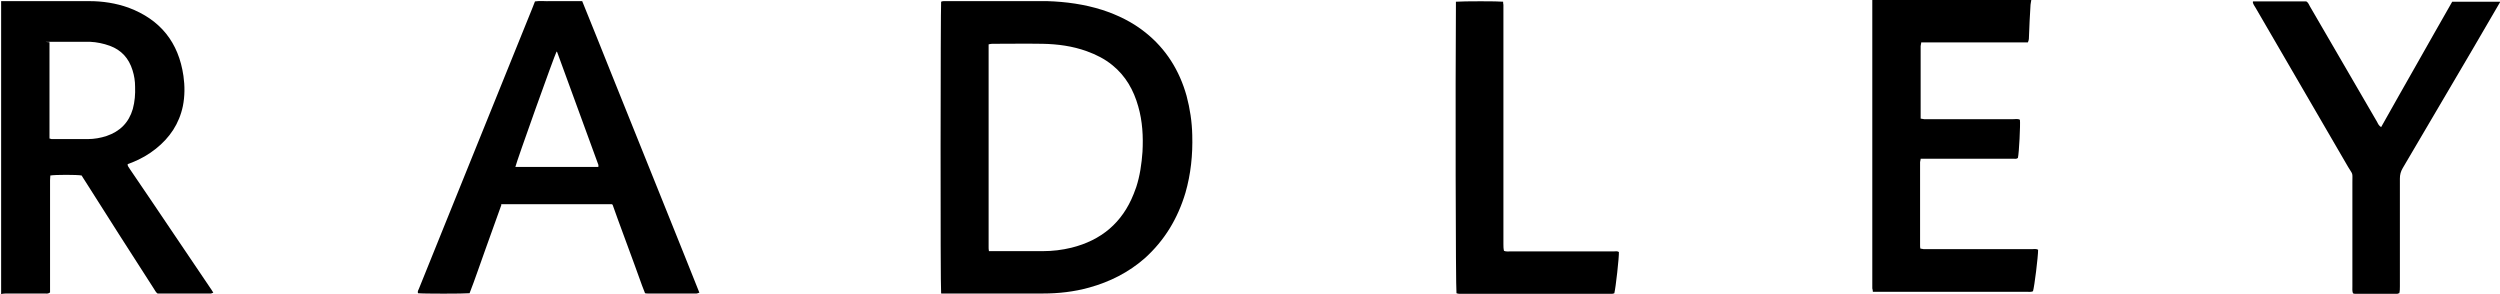
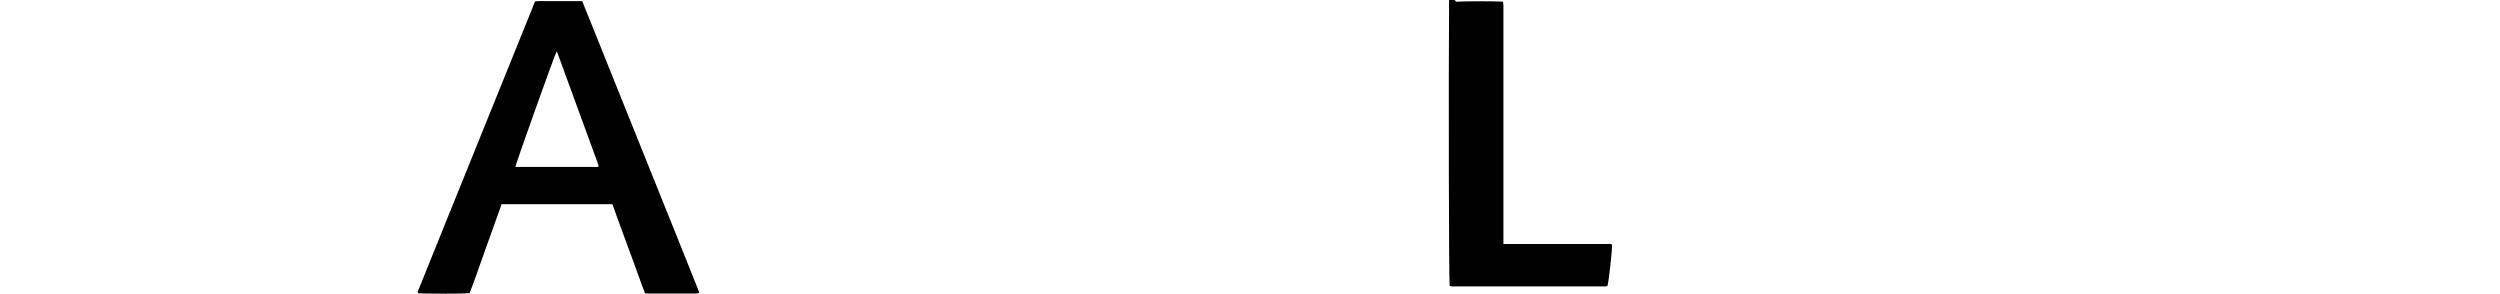
<svg xmlns="http://www.w3.org/2000/svg" id="Layer_2" version="1.1" viewBox="0 0 879 103.4">
  <g id="Layer_1-2">
    <g>
-       <path d="M0,.4c6.3,0,12.6,0,19,0,4.1,0,8.3,0,12.4,0,4.7,0,9.3.7,13.8,2.3,11.2,4.2,17.6,12.2,19.3,24,.5,3.5.5,7.1-.2,10.6-1.3,6.2-4.6,11.1-9.5,15-2.5,2-5.3,3.6-8.3,4.8-.5.2-1.1.4-1.6.6-.1.8.5,1.2.8,1.8,5.2,7.6,10.3,15.2,15.5,22.9,4.2,6.3,8.5,12.5,12.7,18.8.4.5.7,1.1,1.1,1.7-.4.1-.6.3-.8.3-6.2,0-12.4,0-18.6,0,0,0-.1,0-.2,0-.6-.4-.9-1.1-1.3-1.7-8.1-12.6-16.2-25.2-24.2-37.9-.4-.7-.9-1.3-1.2-1.9-1.7-.3-9.1-.3-11,0,0,.5-.1,1.1-.1,1.7,0,3.9,0,7.8,0,11.6v25.8c0,.7,0,1.4,0,2-.7.6-1.4.4-2,.4-4.3,0-8.7,0-13,0-.7,0-1.4,0-2.2.2,0-34.3,0-68.7,0-103ZM17.3,48.7c.4,0,.6.2.8.2,4.3,0,8.6,0,12.8,0,2.2,0,4.5-.4,6.6-1.1,4.7-1.6,7.8-4.7,9.2-9.5.7-2.6.9-5.2.8-7.8,0-2-.3-3.9-.9-5.8-1.3-4.2-3.9-7.1-8-8.6-2.2-.8-4.6-1.3-6.9-1.4-4.5,0-8.9,0-13.4,0s-.6.1-.9.2c0,0,0,33.9,0,33.9Z" />
-       <path d="M714.2,0c-.1.8-.3,1.5-.3,2.3-.2,3.4-.4,6.8-.5,10.2,0,.8,0,1.6-.4,2.4h-37.5c0,.5-.2.9-.2,1.3,0,8.1,0,16.3,0,24.5s0,.6,0,1c.4,0,.8.2,1.2.2.6,0,1.2,0,1.8,0h29.6c.8,0,1.6-.2,2.3.2.2,1.7-.3,11.7-.7,13.4-.5.5-1.1.3-1.7.3-3.9,0-7.8,0-11.7,0h-18.6c-.7,0-1.4,0-2.2,0,0,.5-.2.9-.2,1.2,0,9.7,0,19.5,0,29.2,0,.4,0,.8.1,1.2.4,0,.8.2,1.2.2.6,0,1.2,0,1.8,0h36.1c.8,0,1.6-.2,2.3.2,0,2.5-1.3,13-1.8,14.6-.6.3-1.4.2-2.1.2-5.1,0-10.1,0-15.2,0h-36.5c-.8,0-1.6,0-2.5,0,0-.5-.1-.8-.2-1.2,0-.4,0-.8,0-1.2V1.8c0-.6,0-1.2,0-1.8h55.7Z" />
-       <path d="M879,.8c-3.2,5.4-6.3,10.9-9.5,16.3-8.2,14-16.5,28-24.7,42-.7,1.2-1,2.3-1,3.7,0,12.6,0,25.2,0,37.9,0,.8,0,1.6-.2,2.4-.3,0-.5.2-.7.2-4.9,0-9.9,0-14.8,0-.2,0-.5,0-.8-.2-.3-.8-.2-1.6-.2-2.4,0-12.2,0-24.3,0-36.5,0-3.8.3-2.5-1.5-5.5-10.8-18.6-21.7-37.3-32.5-55.9-.4-.7-.9-1.3-1-2,0-.2,0-.2.1-.3,0,0,.1,0,.2,0h18.5c.7.4.9,1.1,1.3,1.8,7.9,13.5,15.7,27.1,23.6,40.6.3.6.6,1.3,1.4,1.8,4.2-7.4,8.3-14.8,12.5-22.1,4.1-7.3,8.3-14.6,12.5-22,5.7,0,11.4,0,17,0v.4h0Z" />
-       <path d="M330.9,103.1c-.3-2.1-.2-100.8,0-102.5.6-.3,1.4-.2,2.1-.2h32.6c.9,0,1.7,0,2.6,0,6.6.2,13.1,1.1,19.4,3.1,5.5,1.8,10.6,4.3,15.1,7.9,7.3,5.8,12,13.4,14.5,22.3,1.2,4.5,1.9,9.1,2,13.8.2,6.9-.5,13.7-2.4,20.3-2.7,9-7.3,16.7-14.3,23-5.7,5-12.3,8.3-19.5,10.3-5.4,1.5-10.8,2.1-16.4,2.1-11.2,0-22.5,0-33.8,0s-1.2,0-1.8,0h0ZM347.7,88.3c.6,0,1,0,1.4,0,5.9,0,11.7,0,17.6,0,3.4,0,6.7-.4,10-1.2,10.5-2.6,17.9-8.8,21.9-18.9.3-.8.6-1.6.9-2.4,1.3-4,1.9-8.2,2.2-12.4.3-5.4,0-10.8-1.5-16-1.6-5.7-4.4-10.7-9.1-14.5-2.7-2.2-5.7-3.7-9-4.9-5-1.8-10.2-2.5-15.5-2.6-5.9-.1-11.9,0-17.8,0-.4,0-.7.1-1.2.2v71.3c0,.4,0,.8.1,1.3h0Z" />
      <path d="M176.3,72c-1.8,5.1-3.7,10.4-5.6,15.6-1.9,5.2-3.6,10.4-5.6,15.5-1.9.2-16.5.2-18.1,0-.3-.6.1-1.1.3-1.6,3-7.4,6-14.9,9-22.3,10.3-25.5,20.6-50.9,30.9-76.4.3-.7.6-1.5.9-2.3,1.8-.3,3.7,0,5.5-.1,1.8,0,3.7,0,5.5,0,1.8,0,3.7,0,5.6,0,3.5,8.6,6.9,17.1,10.3,25.6,3.4,8.5,6.9,17.1,10.3,25.6,3.4,8.5,6.9,17.1,10.3,25.6,3.4,8.5,6.9,17.1,10.3,25.7-.4.1-.7.3-1,.3-5.7,0-11.4,0-17.2,0-.2,0-.5,0-.9-.1-1.4-3.4-2.5-6.9-3.8-10.3-1.3-3.5-2.6-7-3.9-10.6-1.3-3.4-2.5-6.9-3.7-10.2-.2-.1-.2-.2-.3-.2,0,0-.1,0-.2,0-.3,0-.7,0-1,0-12.3,0-24.6,0-36.9,0-.2,0-.4,0-.6,0,0,0-.1,0-.3.2h0ZM181.2,58.7c.4,0,.6,0,.9,0,9.3,0,18.7,0,28,0,0,0,.1,0,.2,0,0,0,0,0,.1-.1,0-.2,0-.4,0-.6-4.8-13.1-9.6-26.3-14.4-39.4,0-.2-.2-.3-.3-.5-.8,1.5-14.1,38.7-14.5,40.6h0Z" />
-       <path d="M512,.6c2.5-.2,14.9-.2,16.5,0,0,.3,0,.7.1,1.1,0,.7,0,1.3,0,2v82.1c0,.8,0,1.6.2,2.4.7.3,1.5.2,2.2.2h36.3c.6,0,1.3-.2,1.9.2.1,1.7-1.1,12.5-1.6,14.5-.6.3-1.2.2-1.9.2-4.7,0-9.5,0-14.2,0h-37.1c-.8,0-1.6.1-2.3-.2-.3-1.8-.4-73.8-.2-100.7,0-.6,0-1.2,0-1.8h0Z" />
+       <path d="M512,.6c2.5-.2,14.9-.2,16.5,0,0,.3,0,.7.1,1.1,0,.7,0,1.3,0,2v82.1h36.3c.6,0,1.3-.2,1.9.2.1,1.7-1.1,12.5-1.6,14.5-.6.3-1.2.2-1.9.2-4.7,0-9.5,0-14.2,0h-37.1c-.8,0-1.6.1-2.3-.2-.3-1.8-.4-73.8-.2-100.7,0-.6,0-1.2,0-1.8h0Z" />
    </g>
  </g>
</svg>